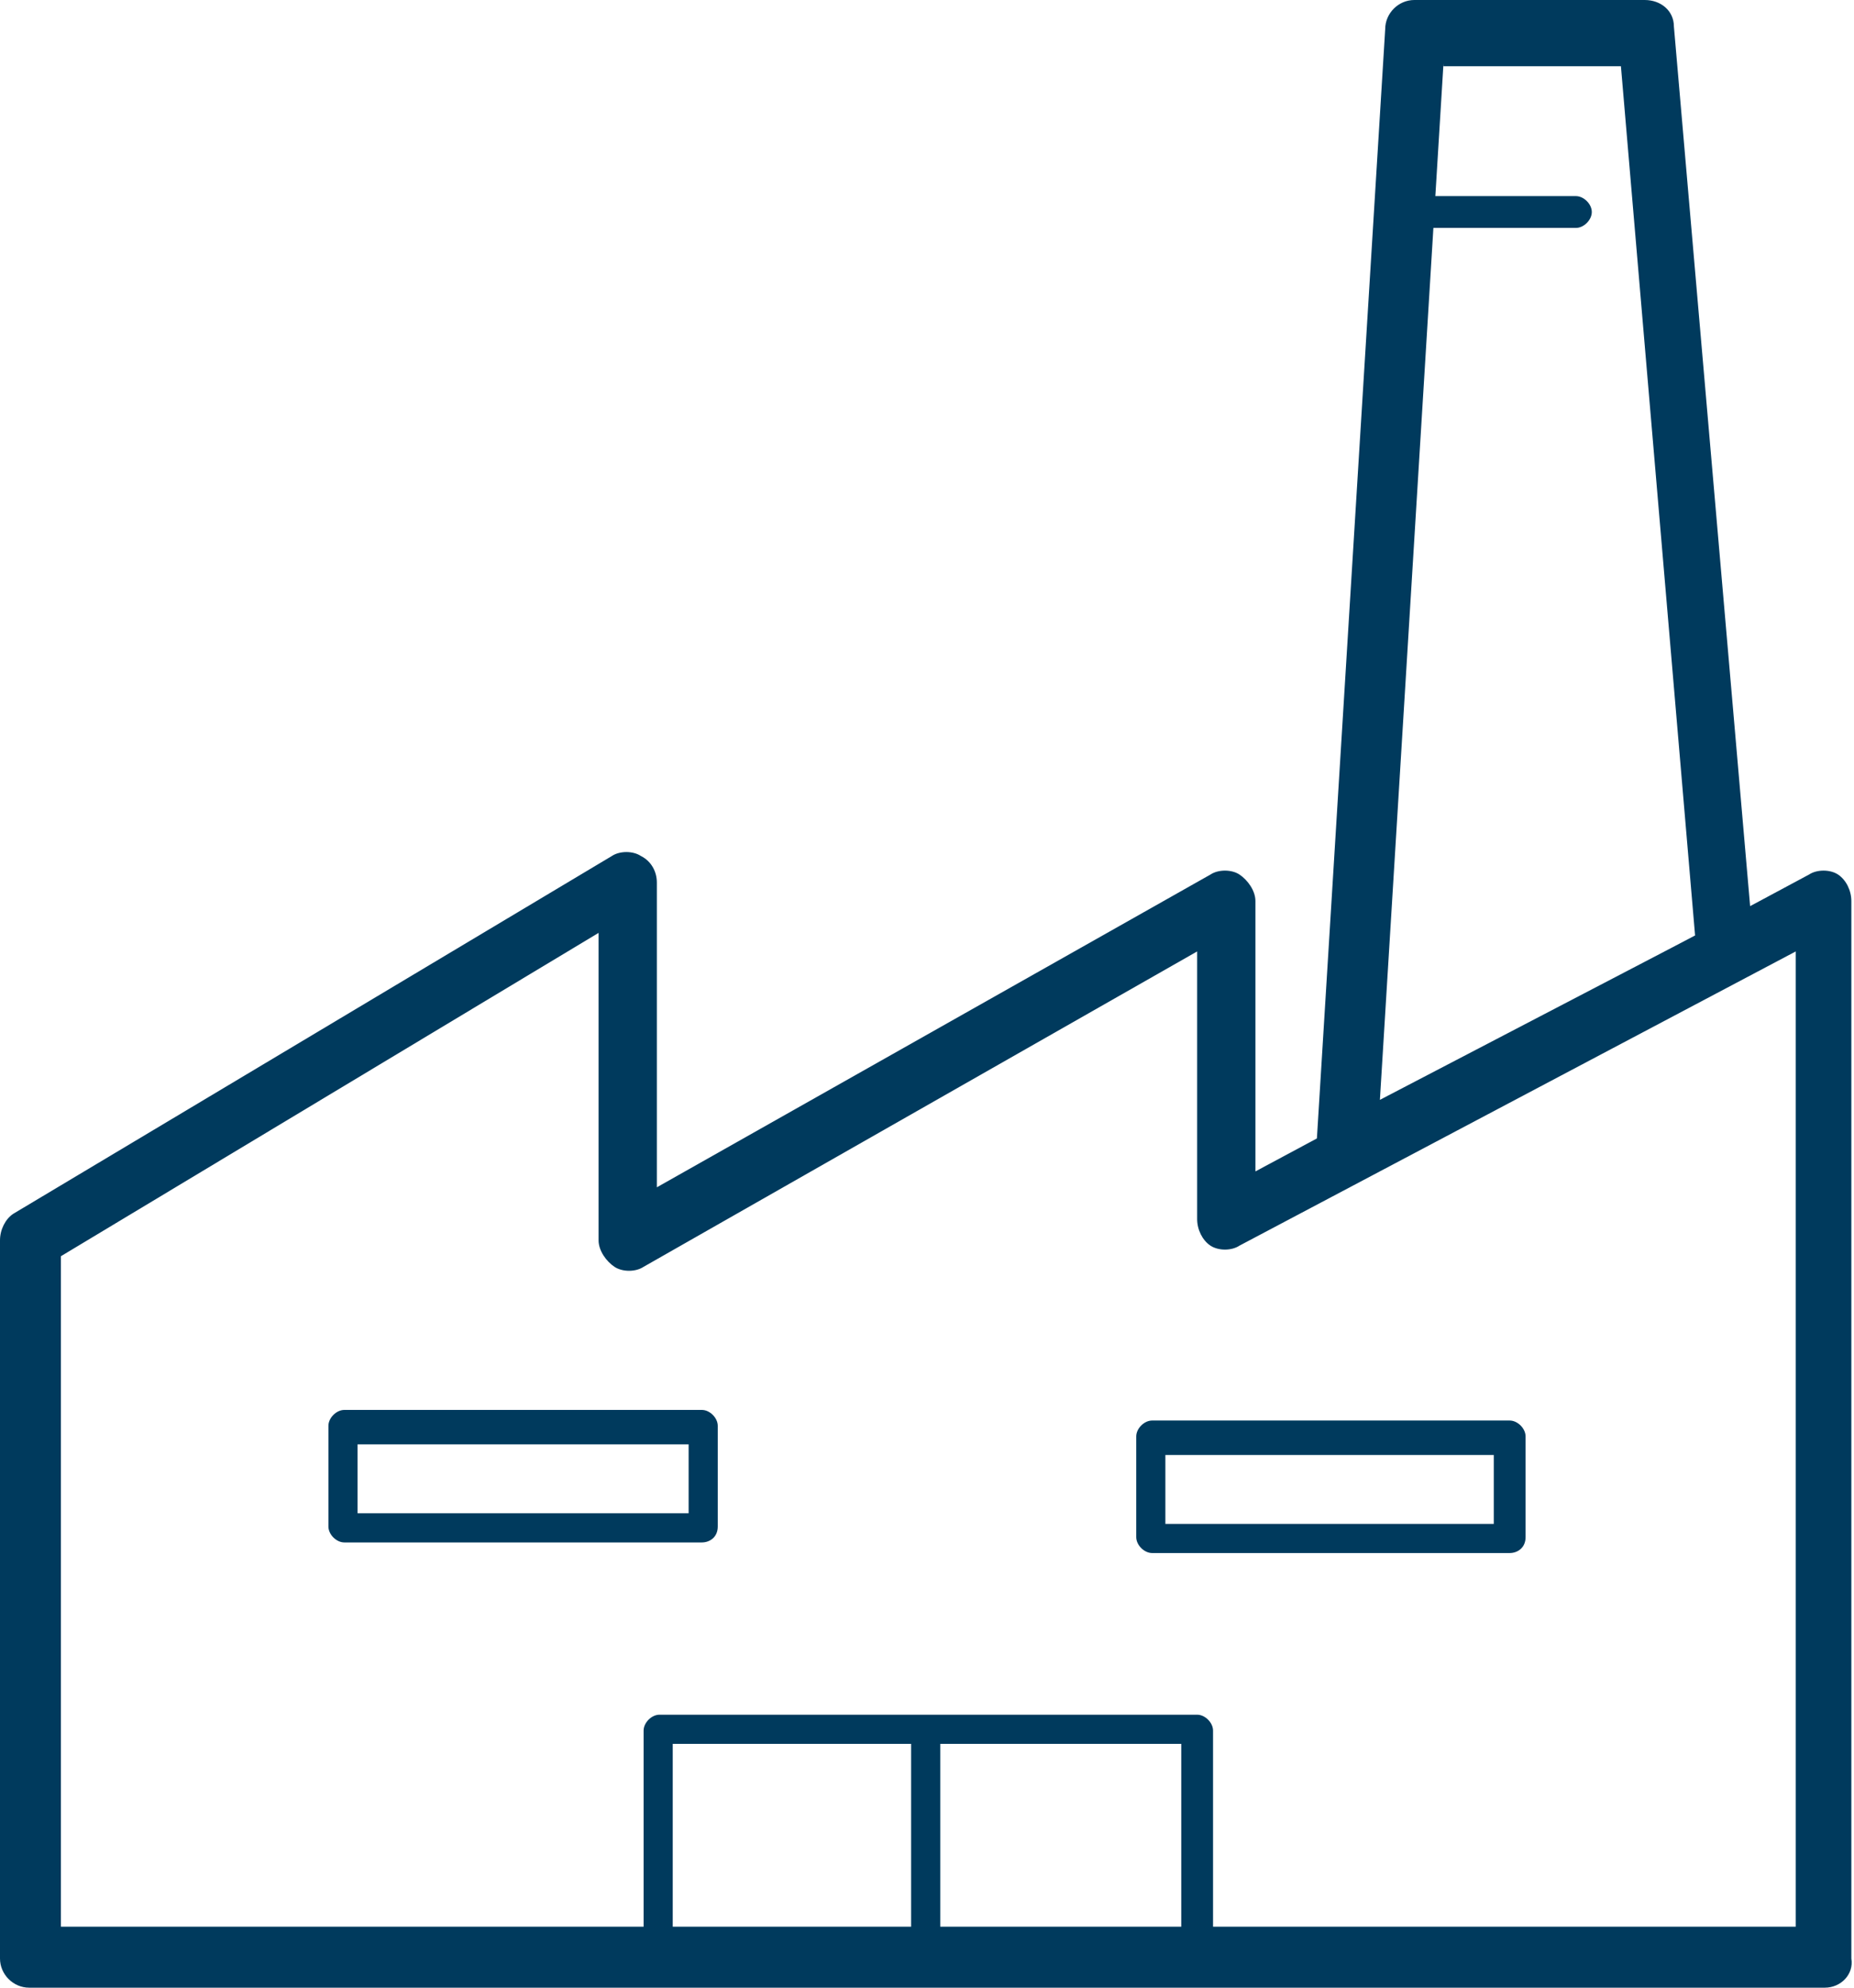
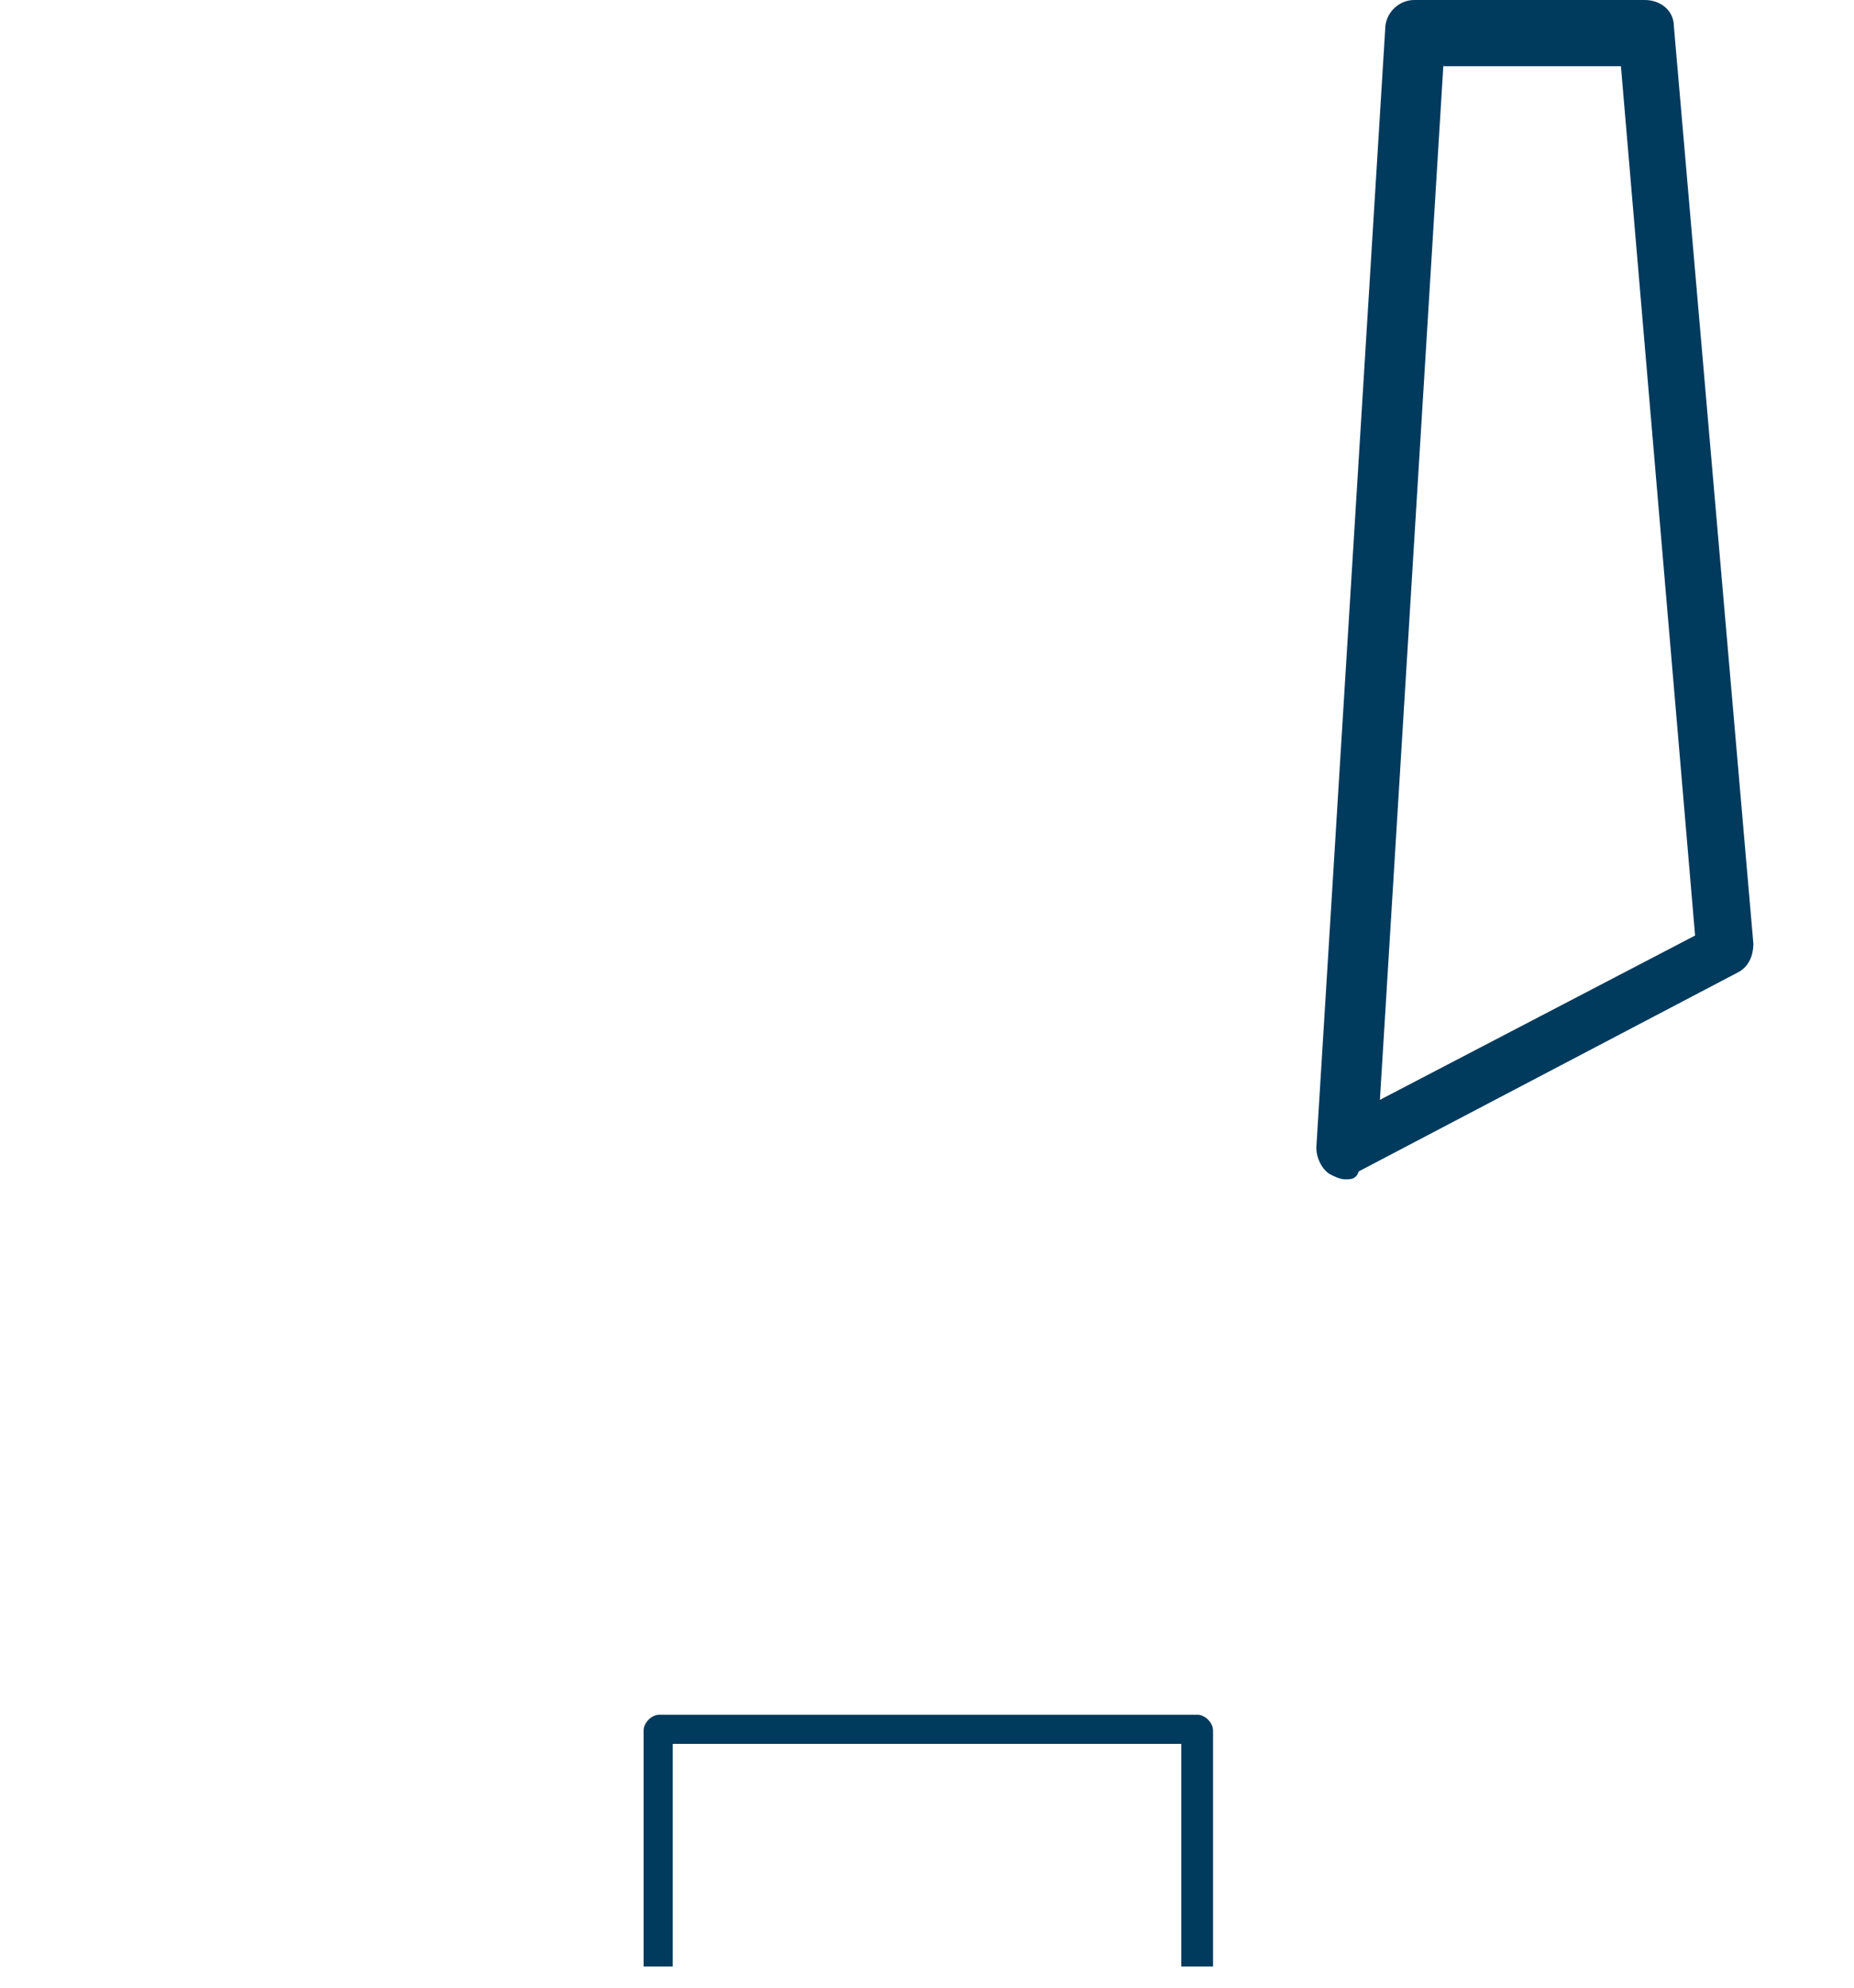
<svg xmlns="http://www.w3.org/2000/svg" width="56" height="60" viewBox="0 0 56 60" fill="none">
  <path d="M35.68 59.36V52.64H20.32V59.36H19.44V52.24C19.44 52 19.68 51.76 19.92 51.76H36.16C36.4 51.76 36.64 52 36.64 52.24V59.36H35.68Z" fill="#003A5D" />
-   <path d="M55.12 60H0.88C0.4 60 0 59.6 0 59.12V37.44C0 37.12 0.16 36.8 0.4 36.64L18.48 25.84C18.72 25.68 19.12 25.68 19.36 25.84C19.68 26 19.84 26.32 19.84 26.64V35.84L36.56 26.4C36.8 26.24 37.2 26.24 37.44 26.4C37.68 26.56 37.92 26.88 37.92 27.2V35.36L54.64 26.4C54.88 26.24 55.28 26.24 55.52 26.4C55.76 26.56 55.92 26.88 55.92 27.2V59.12C56 59.6 55.6 60 55.12 60ZM1.84 58.16H54.24V28.72L37.44 37.6C37.2 37.76 36.8 37.76 36.56 37.6C36.32 37.44 36.16 37.12 36.16 36.8V28.72L19.44 38.24C19.2 38.4 18.8 38.4 18.56 38.24C18.32 38.08 18.08 37.76 18.08 37.44V28.16L1.84 37.92V58.16Z" fill="#003A5D" />
  <path d="M40.64 35.6C40.48 35.6 40.32 35.52 40.16 35.44C39.92 35.28 39.76 34.96 39.76 34.64L41.84 0.88C41.84 0.4 42.24 0 42.72 0H49.68C50.16 0 50.56 0.32 50.56 0.8L52.96 28.48C52.96 28.88 52.8 29.2 52.48 29.36L41.04 35.36C40.96 35.6 40.8 35.6 40.64 35.6ZM43.6 1.92L41.68 33.2L51.2 28.24L48.96 2H43.6V1.92Z" fill="#003A5D" />
-   <path d="M47.6 6.88H42.16C41.92 6.88 41.68 6.64 41.68 6.4C41.68 6.16 41.92 5.92 42.16 5.92H47.6C47.84 5.92 48.08 6.16 48.08 6.4C48.08 6.64 47.84 6.88 47.6 6.88Z" fill="#003A5D" />
-   <path d="M28.4 52.48H27.52V58.48H28.4V52.48Z" fill="#003A5D" />
-   <path d="M21.2 46.56H10.4C10.16 46.56 9.92 46.32 9.92 46.08V43.04C9.92 42.8 10.16 42.56 10.4 42.56H21.2C21.44 42.56 21.68 42.8 21.68 43.04V46.08C21.68 46.4 21.44 46.56 21.2 46.56ZM10.8 45.68H20.8V43.6H10.8V45.68Z" fill="#003A5D" />
-   <path d="M45.6 46.88H34.8C34.56 46.88 34.32 46.64 34.32 46.4V43.36C34.32 43.12 34.56 42.88 34.8 42.88H45.6C45.84 42.88 46.08 43.12 46.08 43.36V46.4C46.08 46.72 45.84 46.88 45.6 46.88ZM35.2 46H45.12V43.92H35.2V46Z" fill="#003A5D" />
</svg>